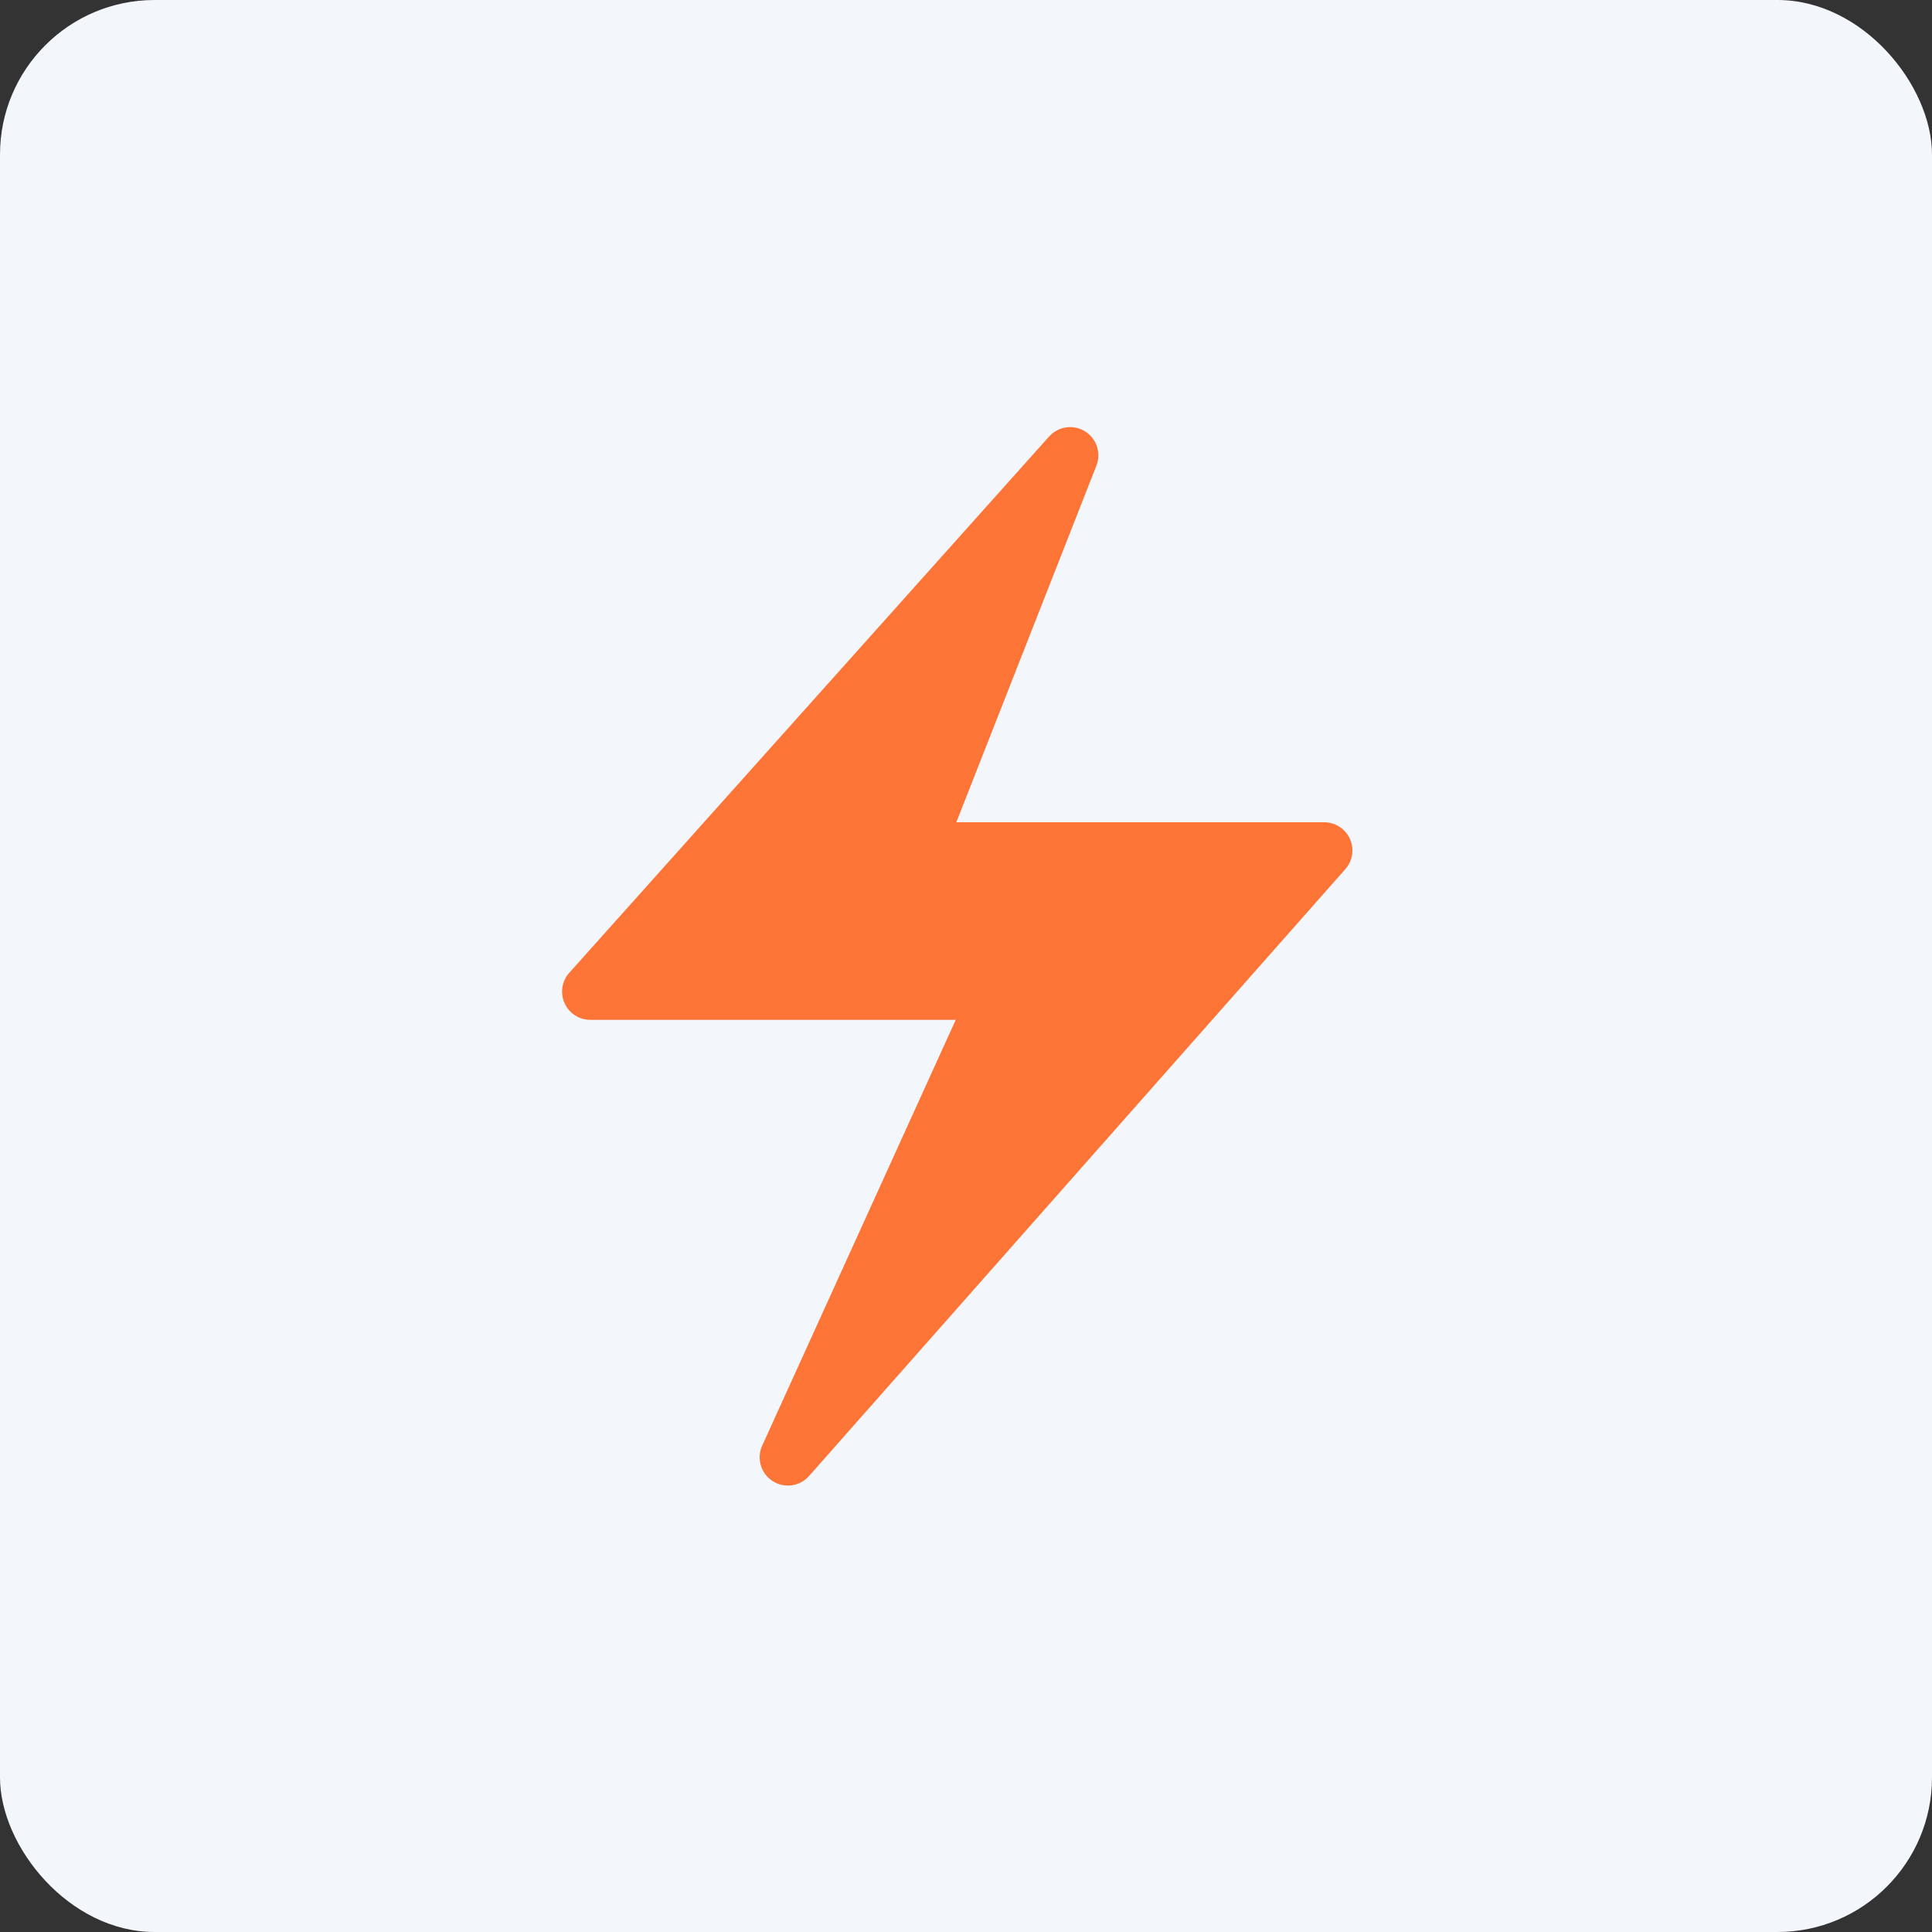
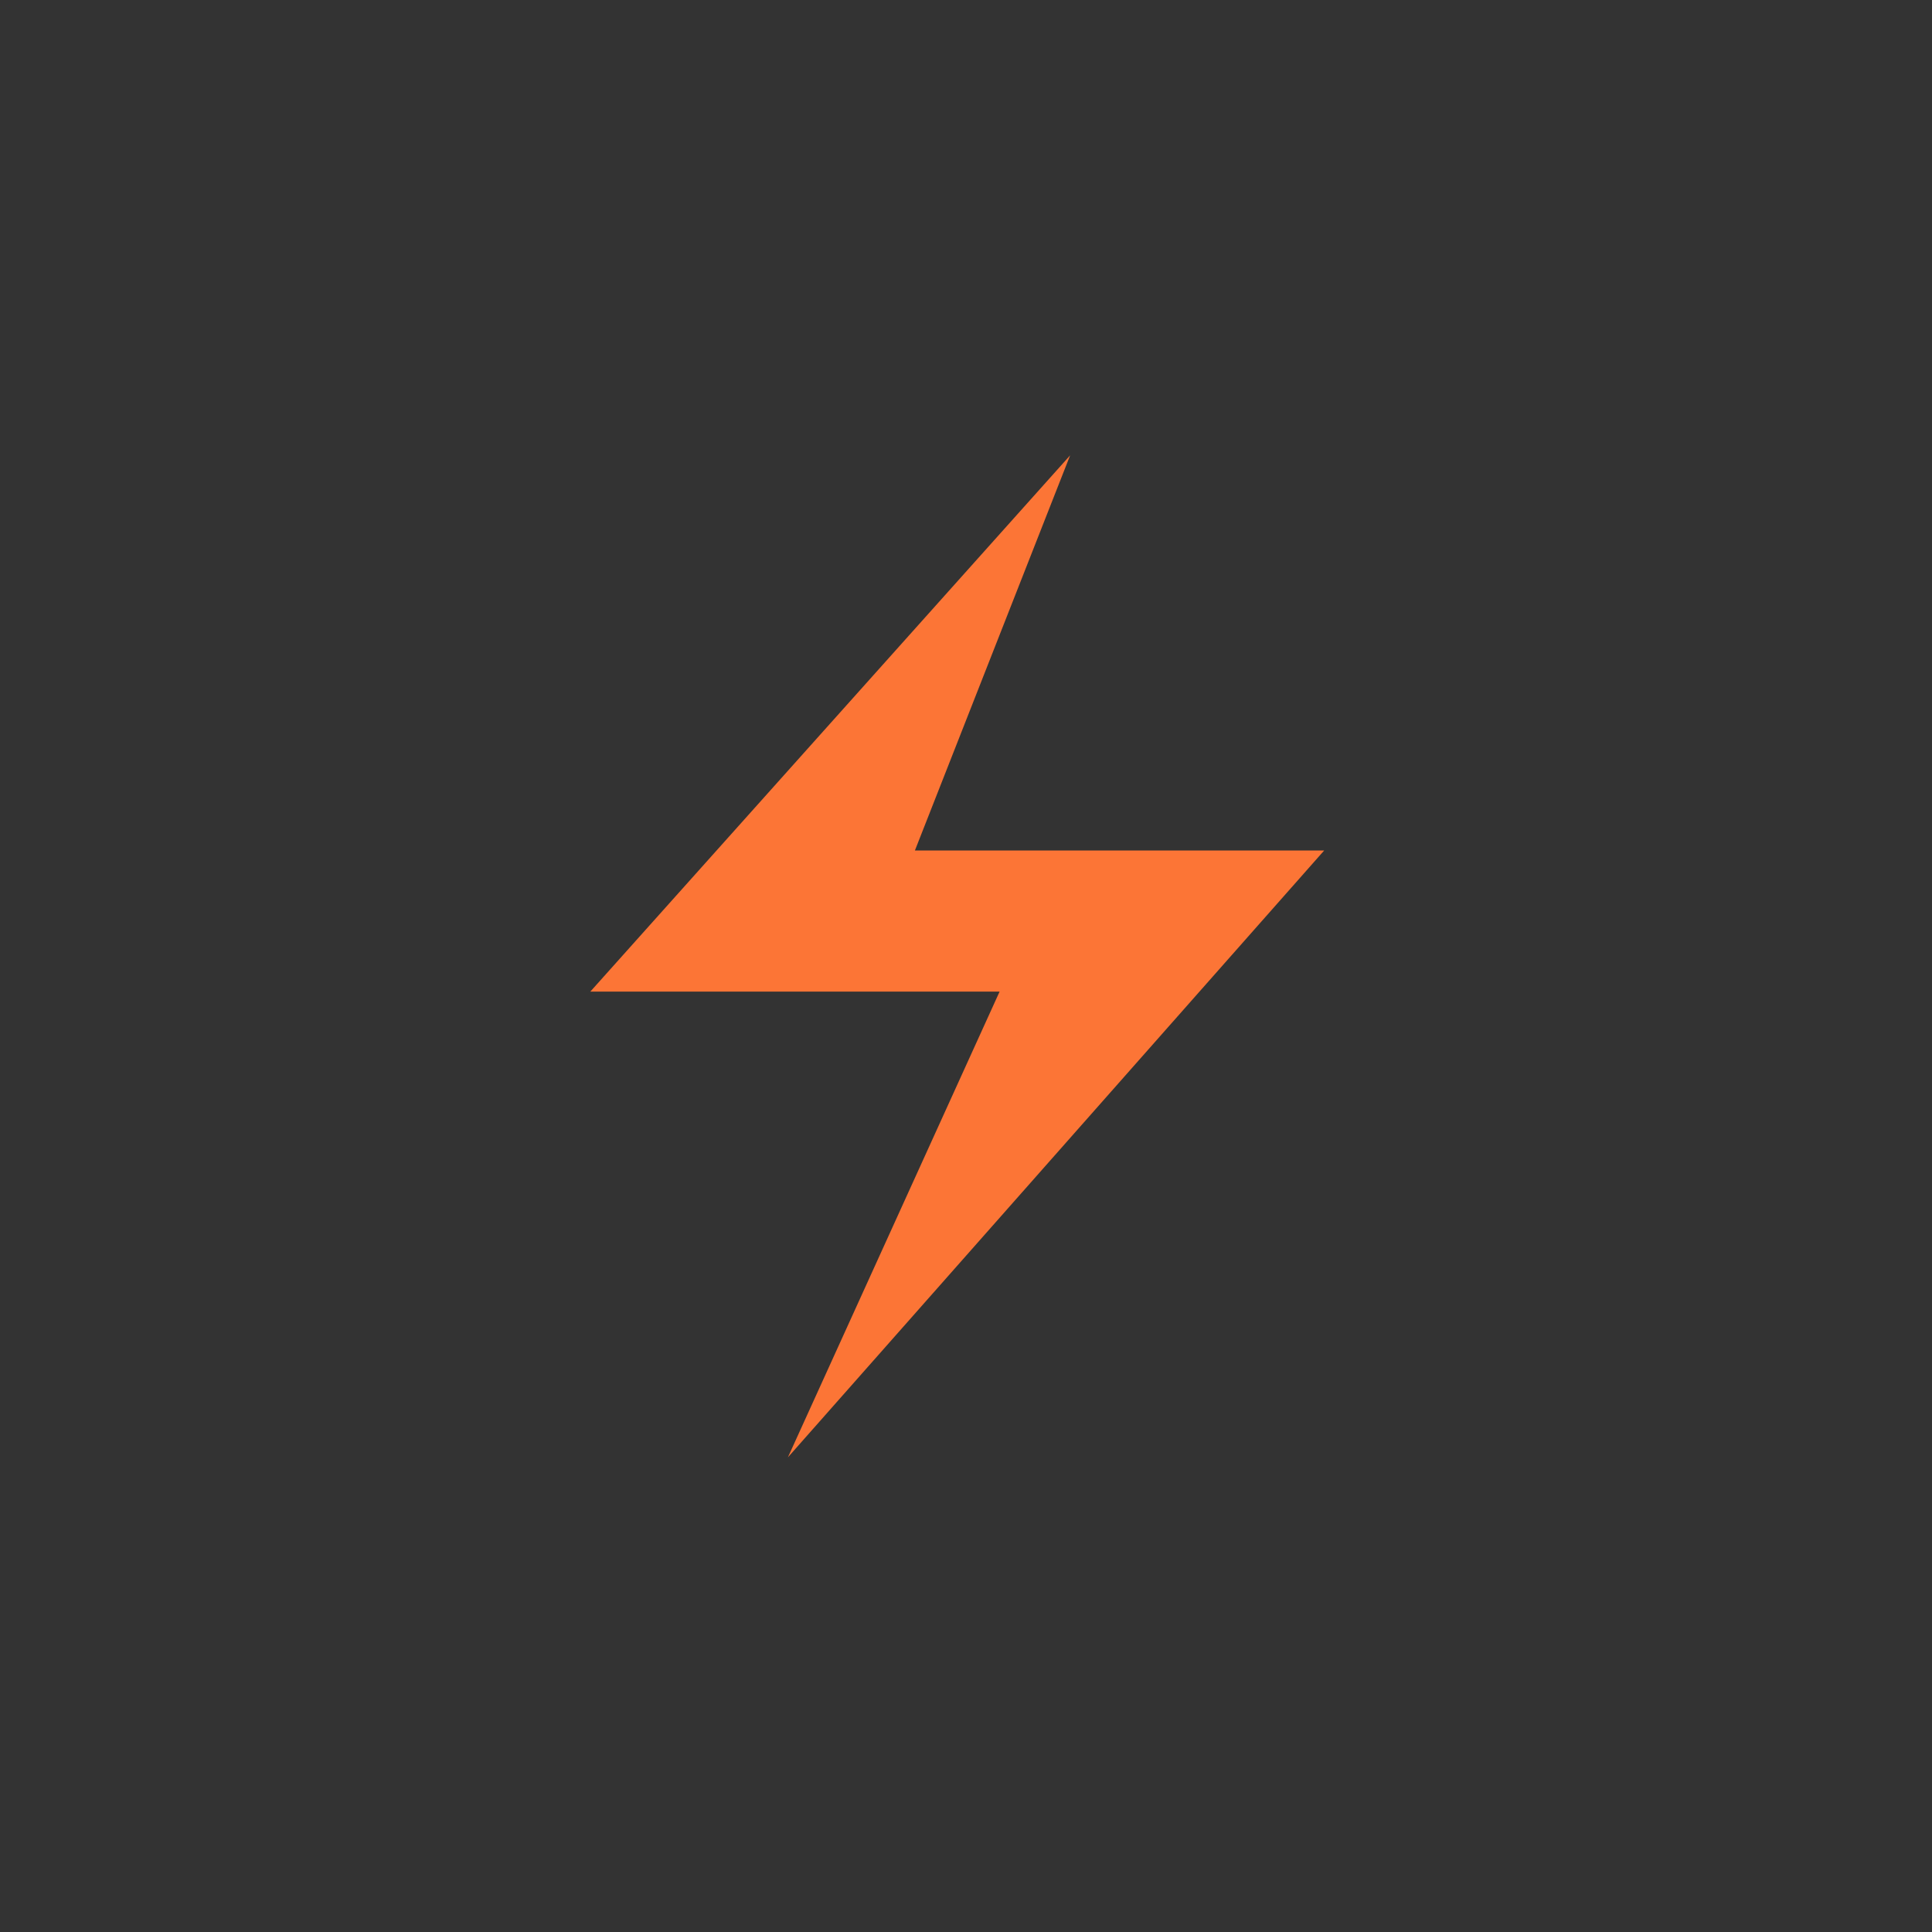
<svg xmlns="http://www.w3.org/2000/svg" width="96" height="96" viewBox="0 0 96 96" fill="none">
  <rect x="0" y="0" width="96" height="96" fill="#333333" stroke="none" />
-   <rect width="96" height="96" rx="7.68" fill="#F3F6FA" />
  <path d="M29.332 49.273L53.175 22.625L45.461 42.261H65.797L39.15 72.415L49.669 49.273H29.332Z" fill="#FC7536" />
-   <path fill-rule="evenodd" clip-rule="evenodd" d="M53.91 21.431C54.489 21.787 54.728 22.506 54.48 23.138L47.519 40.858H65.797C66.349 40.858 66.849 41.181 67.076 41.684C67.303 42.187 67.214 42.776 66.848 43.189L40.201 73.343C39.741 73.864 38.969 73.969 38.387 73.591C37.804 73.214 37.586 72.466 37.873 71.834L47.49 50.676H29.332C28.779 50.676 28.277 50.351 28.052 49.846C27.826 49.341 27.918 48.75 28.287 48.338L52.13 21.69C52.582 21.184 53.332 21.075 53.91 21.431ZM32.469 47.871H49.669C50.145 47.871 50.59 48.113 50.848 48.514C51.106 48.915 51.143 49.419 50.945 49.854L44.304 64.464L62.686 43.663H45.461C44.997 43.663 44.563 43.434 44.302 43.05C44.041 42.667 43.986 42.18 44.156 41.748L49.015 29.378L32.469 47.871Z" fill="#FC7536" />
</svg>